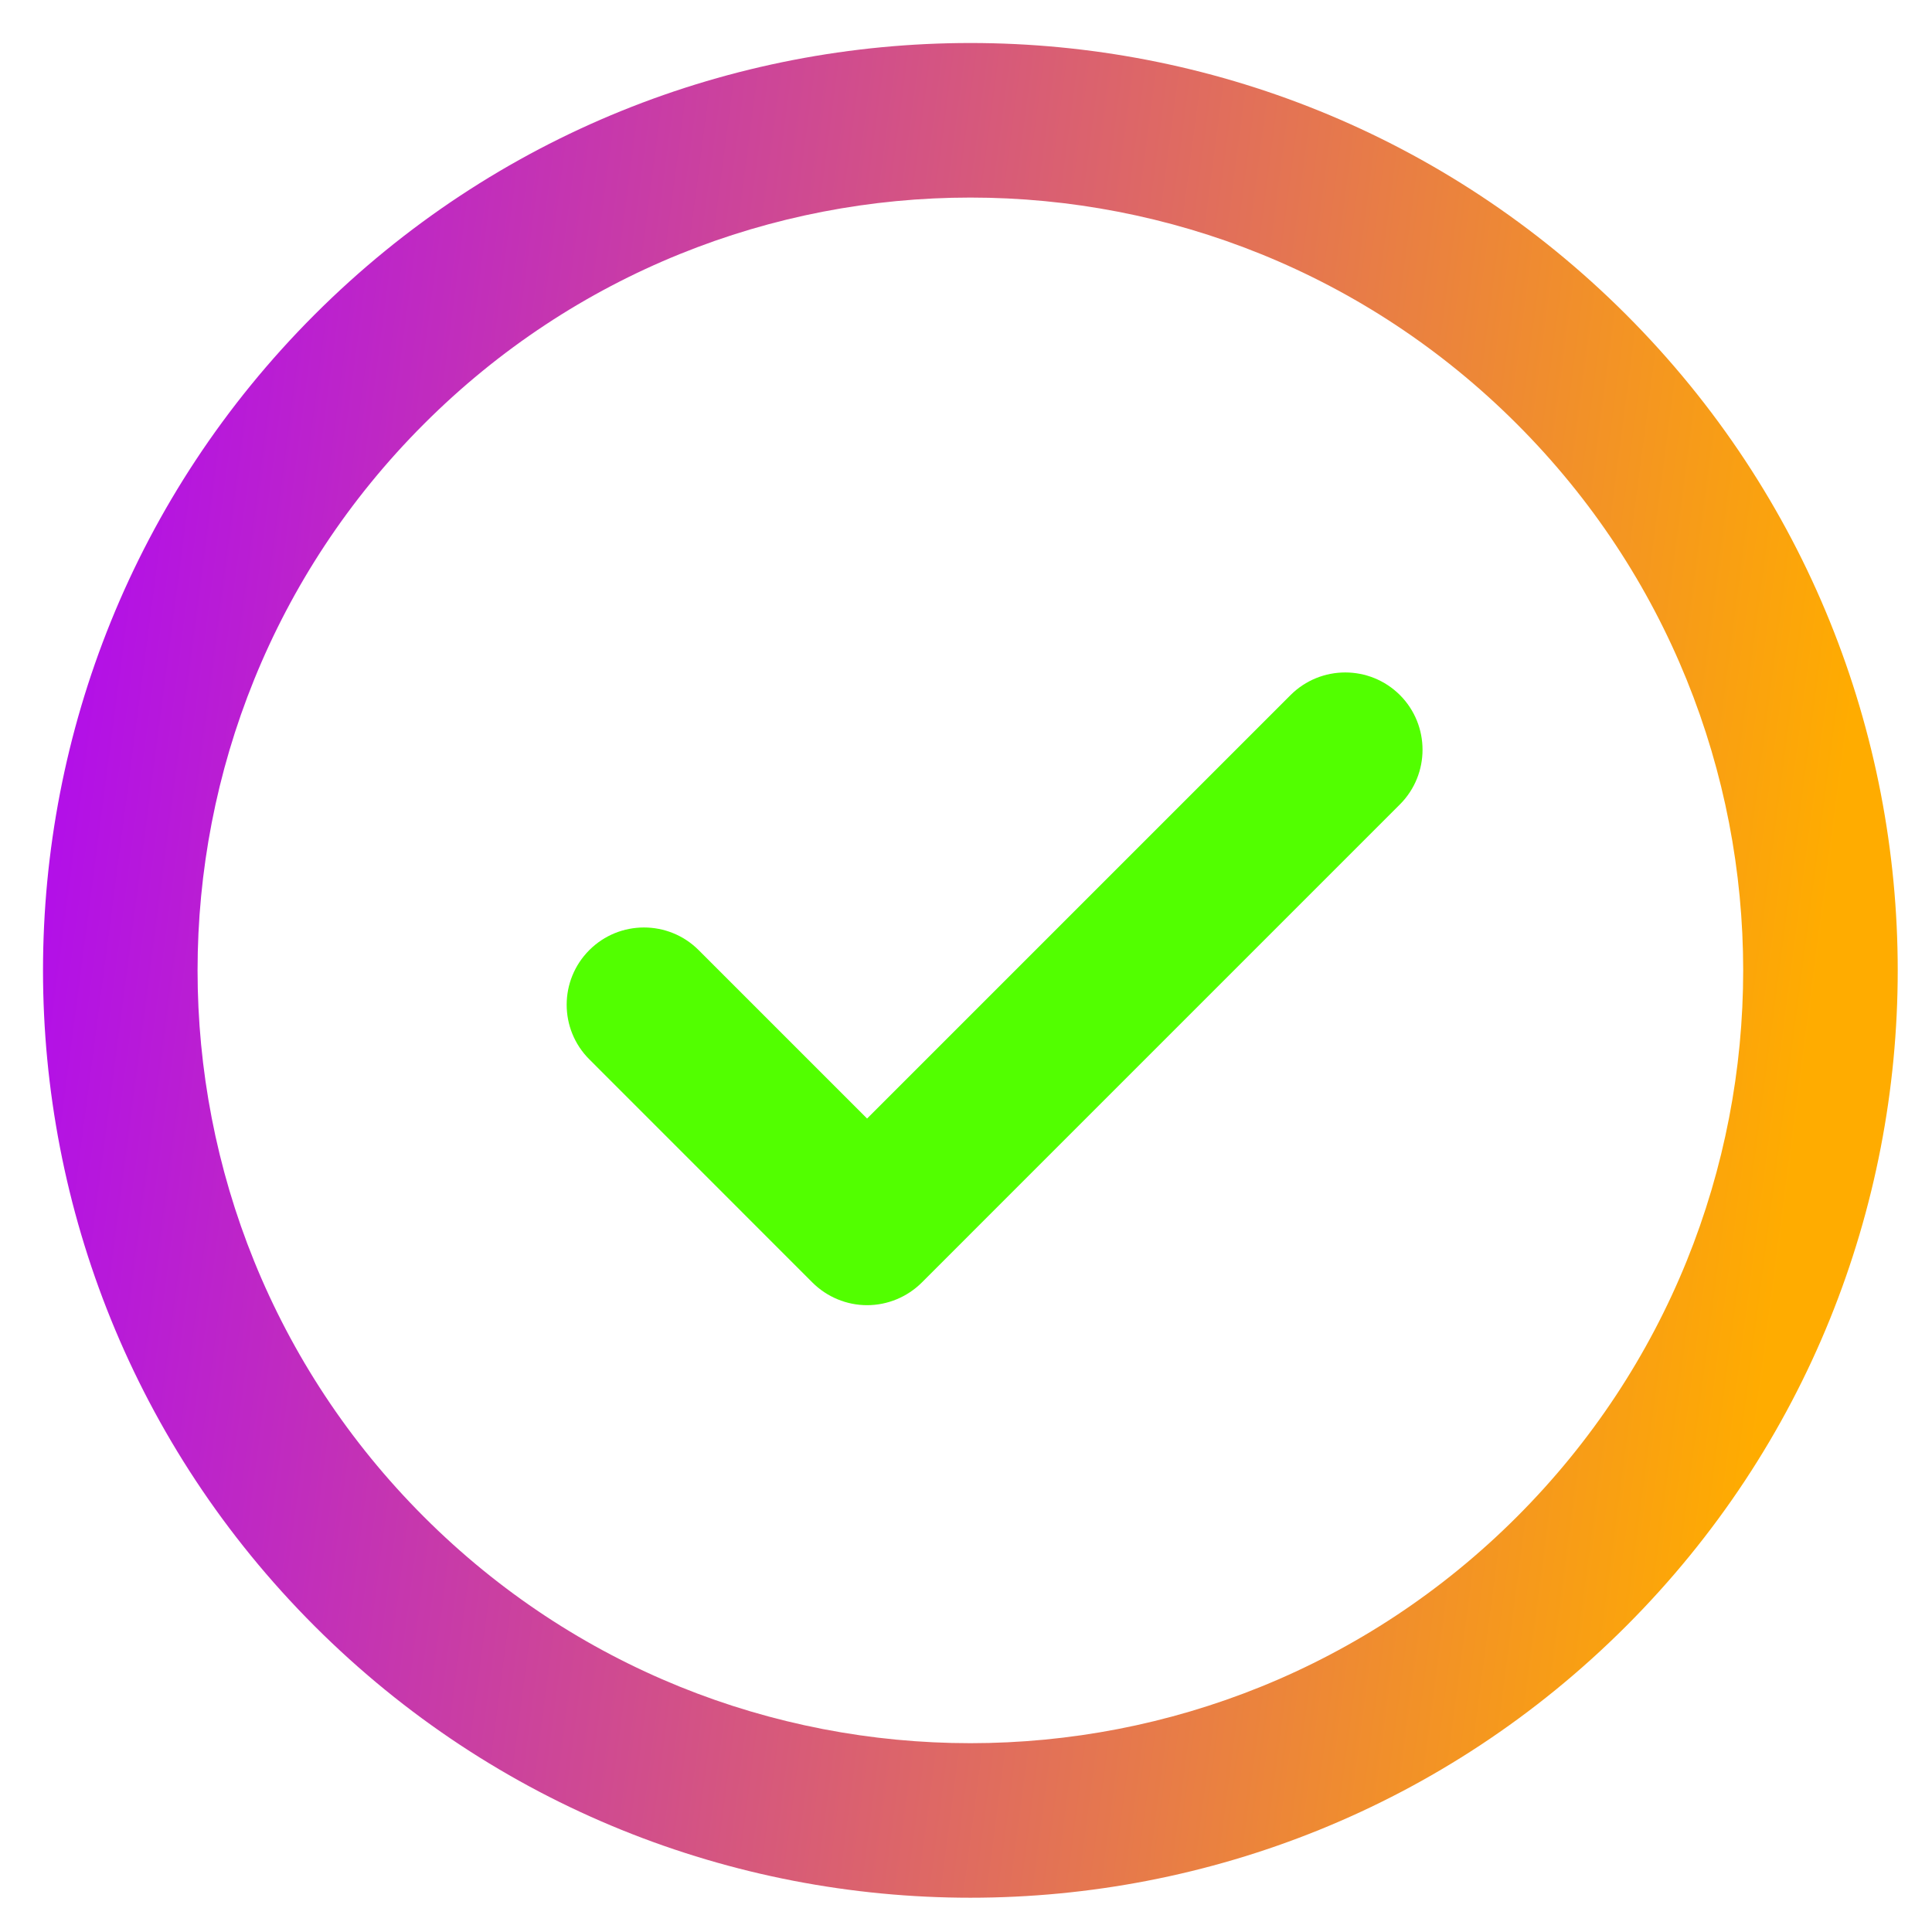
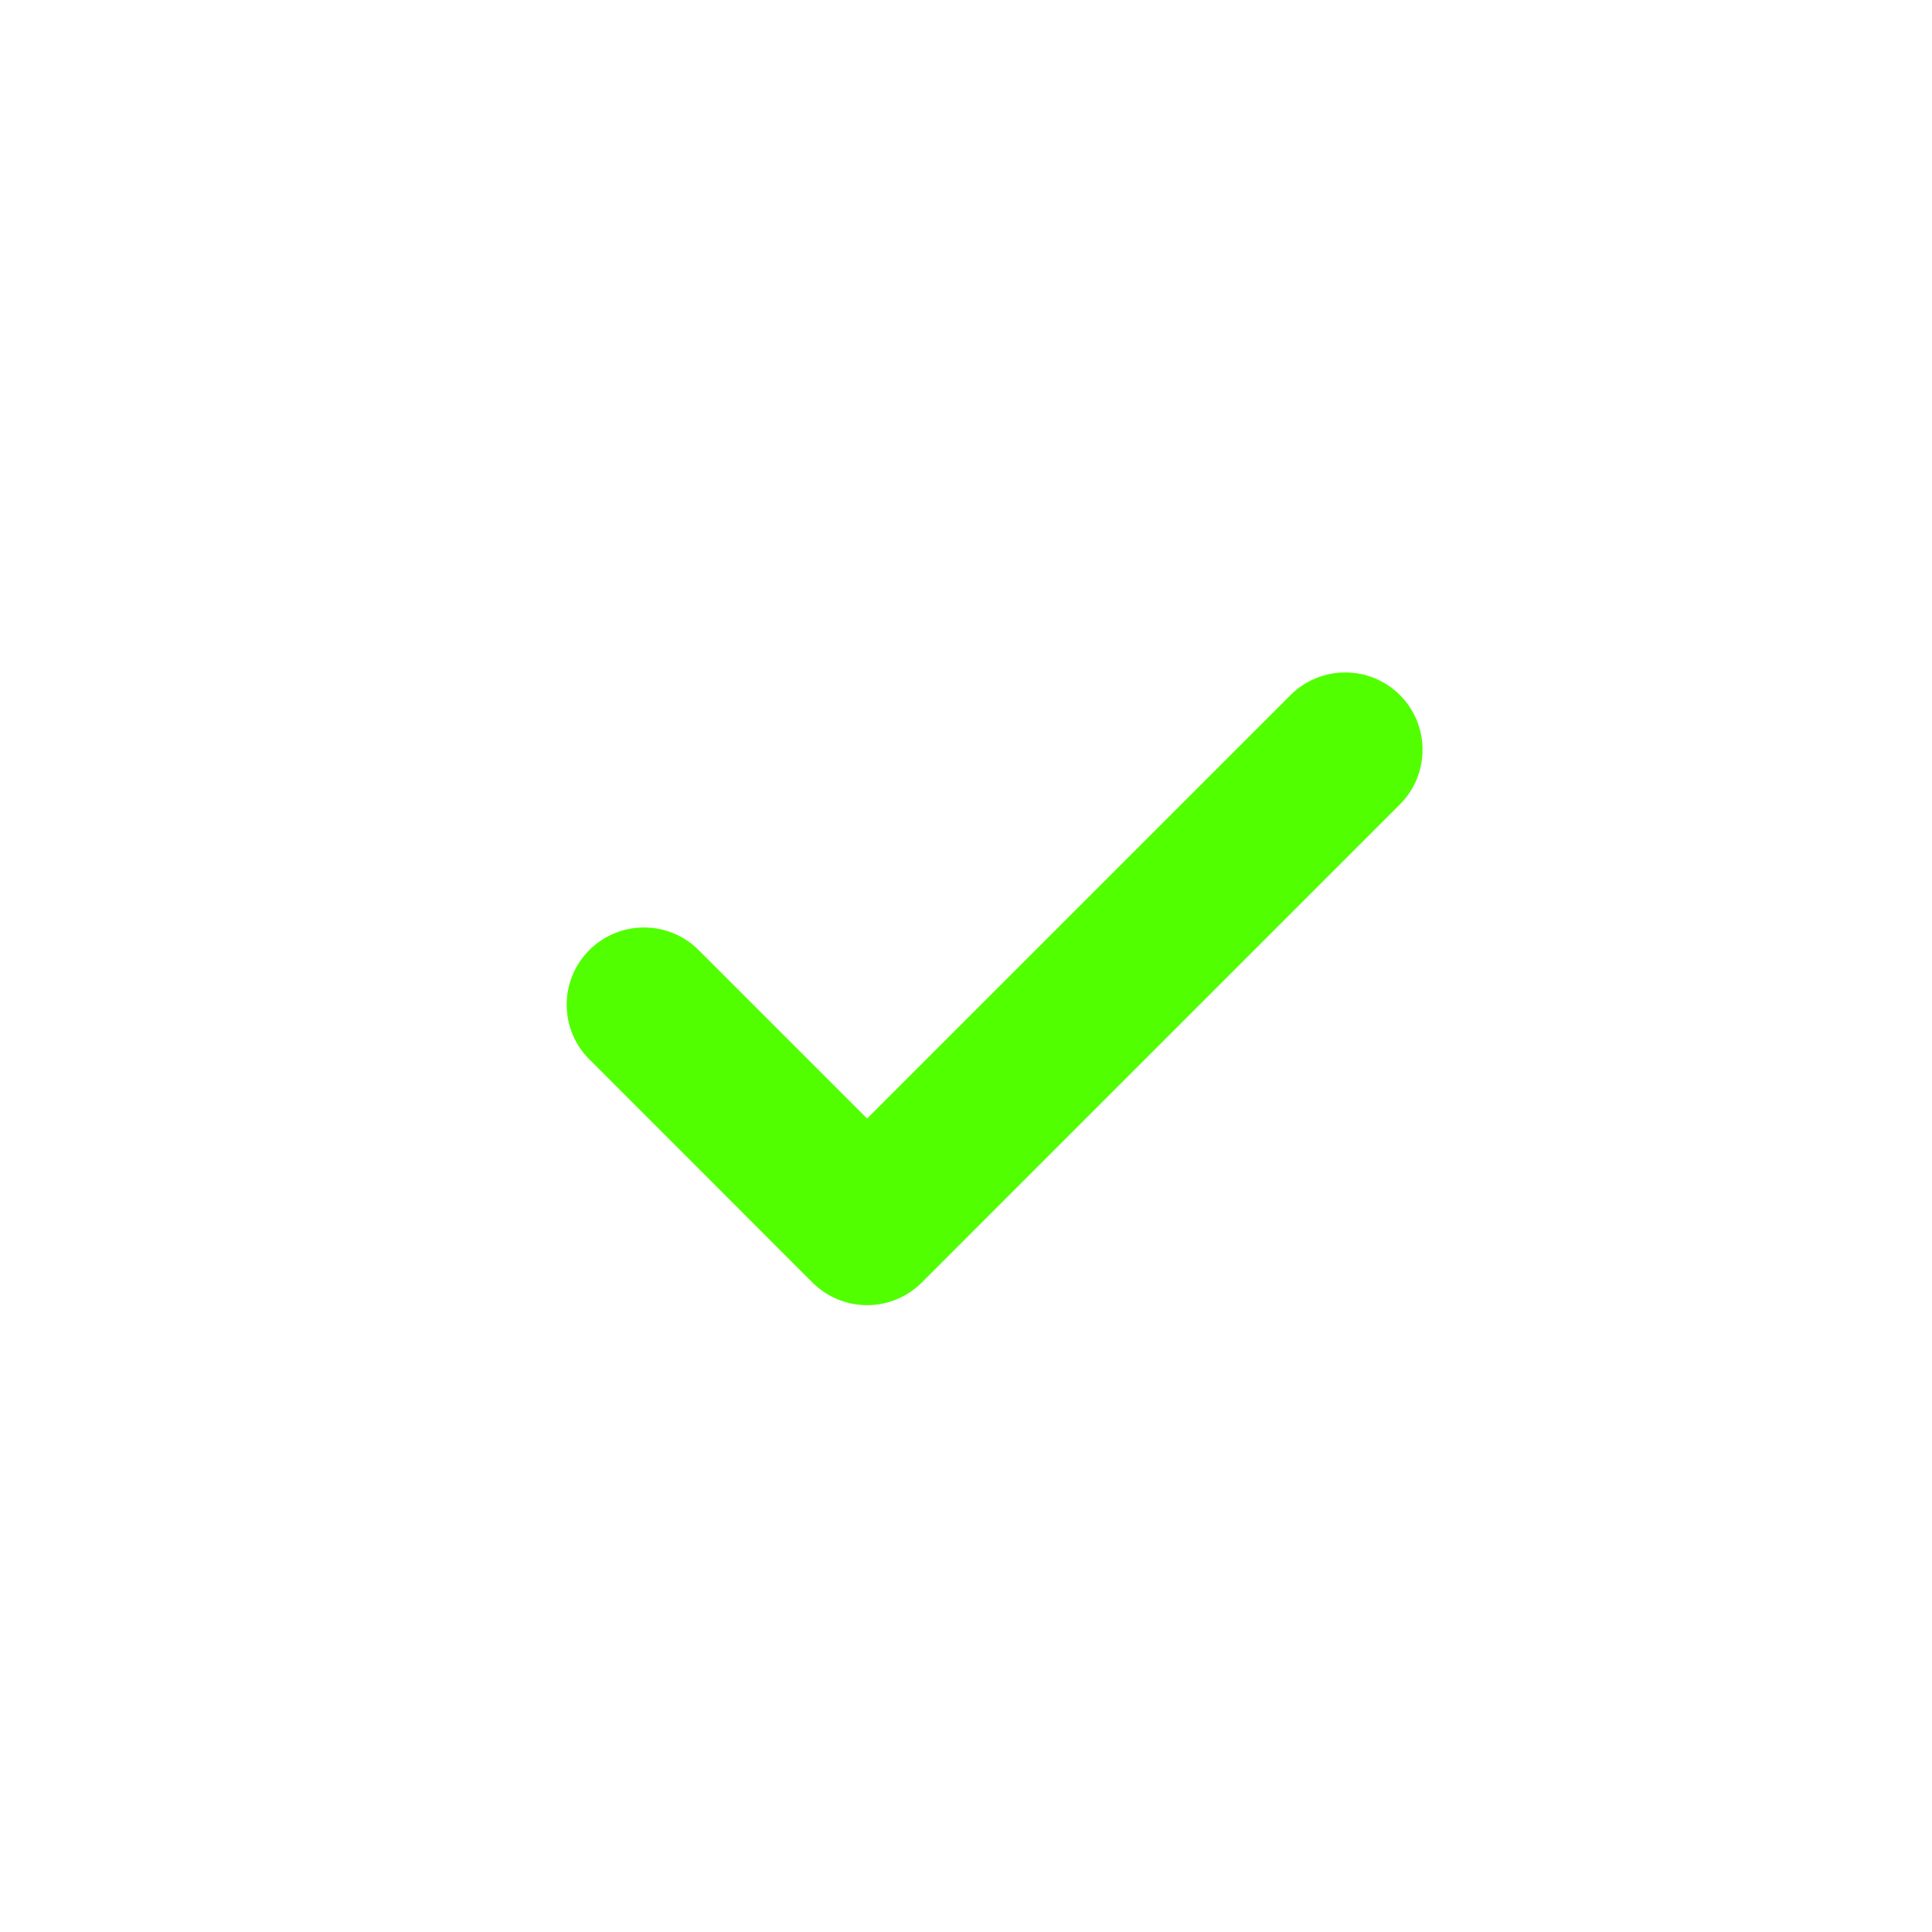
<svg xmlns="http://www.w3.org/2000/svg" width="25" height="25" viewBox="0 0 25 25" fill="none">
-   <path fill-rule="evenodd" clip-rule="evenodd" d="M19.628 5.486C15.723 1.58 9.391 1.58 5.486 5.486C1.58 9.391 1.58 15.723 5.486 19.628C9.391 23.533 15.723 23.533 19.628 19.628C23.533 15.723 23.533 9.391 19.628 5.486ZM4.071 4.071C8.758 -0.615 16.356 -0.615 21.042 4.071C25.728 8.758 25.728 16.356 21.042 21.042C16.356 25.728 8.758 25.728 4.071 21.042C-0.615 16.356 -0.615 8.758 4.071 4.071Z" fill="url(#paint0_linear_513_2753)" />
  <path fill-rule="evenodd" clip-rule="evenodd" d="M18.115 8.994C18.505 9.385 18.505 10.018 18.115 10.409L11.928 16.596C11.74 16.783 11.486 16.889 11.22 16.889C10.955 16.889 10.701 16.783 10.513 16.596L7.626 13.708C7.235 13.318 7.235 12.685 7.626 12.294C8.016 11.904 8.65 11.904 9.04 12.294L11.22 14.474L16.7 8.994C17.091 8.604 17.724 8.604 18.115 8.994Z" fill="#52FF00" />
  <defs>
    <linearGradient id="paint0_linear_513_2753" x1="25.107" y1="0.557" x2="0.183" y2="-2.707" gradientUnits="userSpaceOnUse">
      <stop stop-color="#FFAC00" />
      <stop offset="1" stop-color="#AB00FF" />
      <stop offset="1" stop-color="#AB00FF" />
    </linearGradient>
  </defs>
</svg>